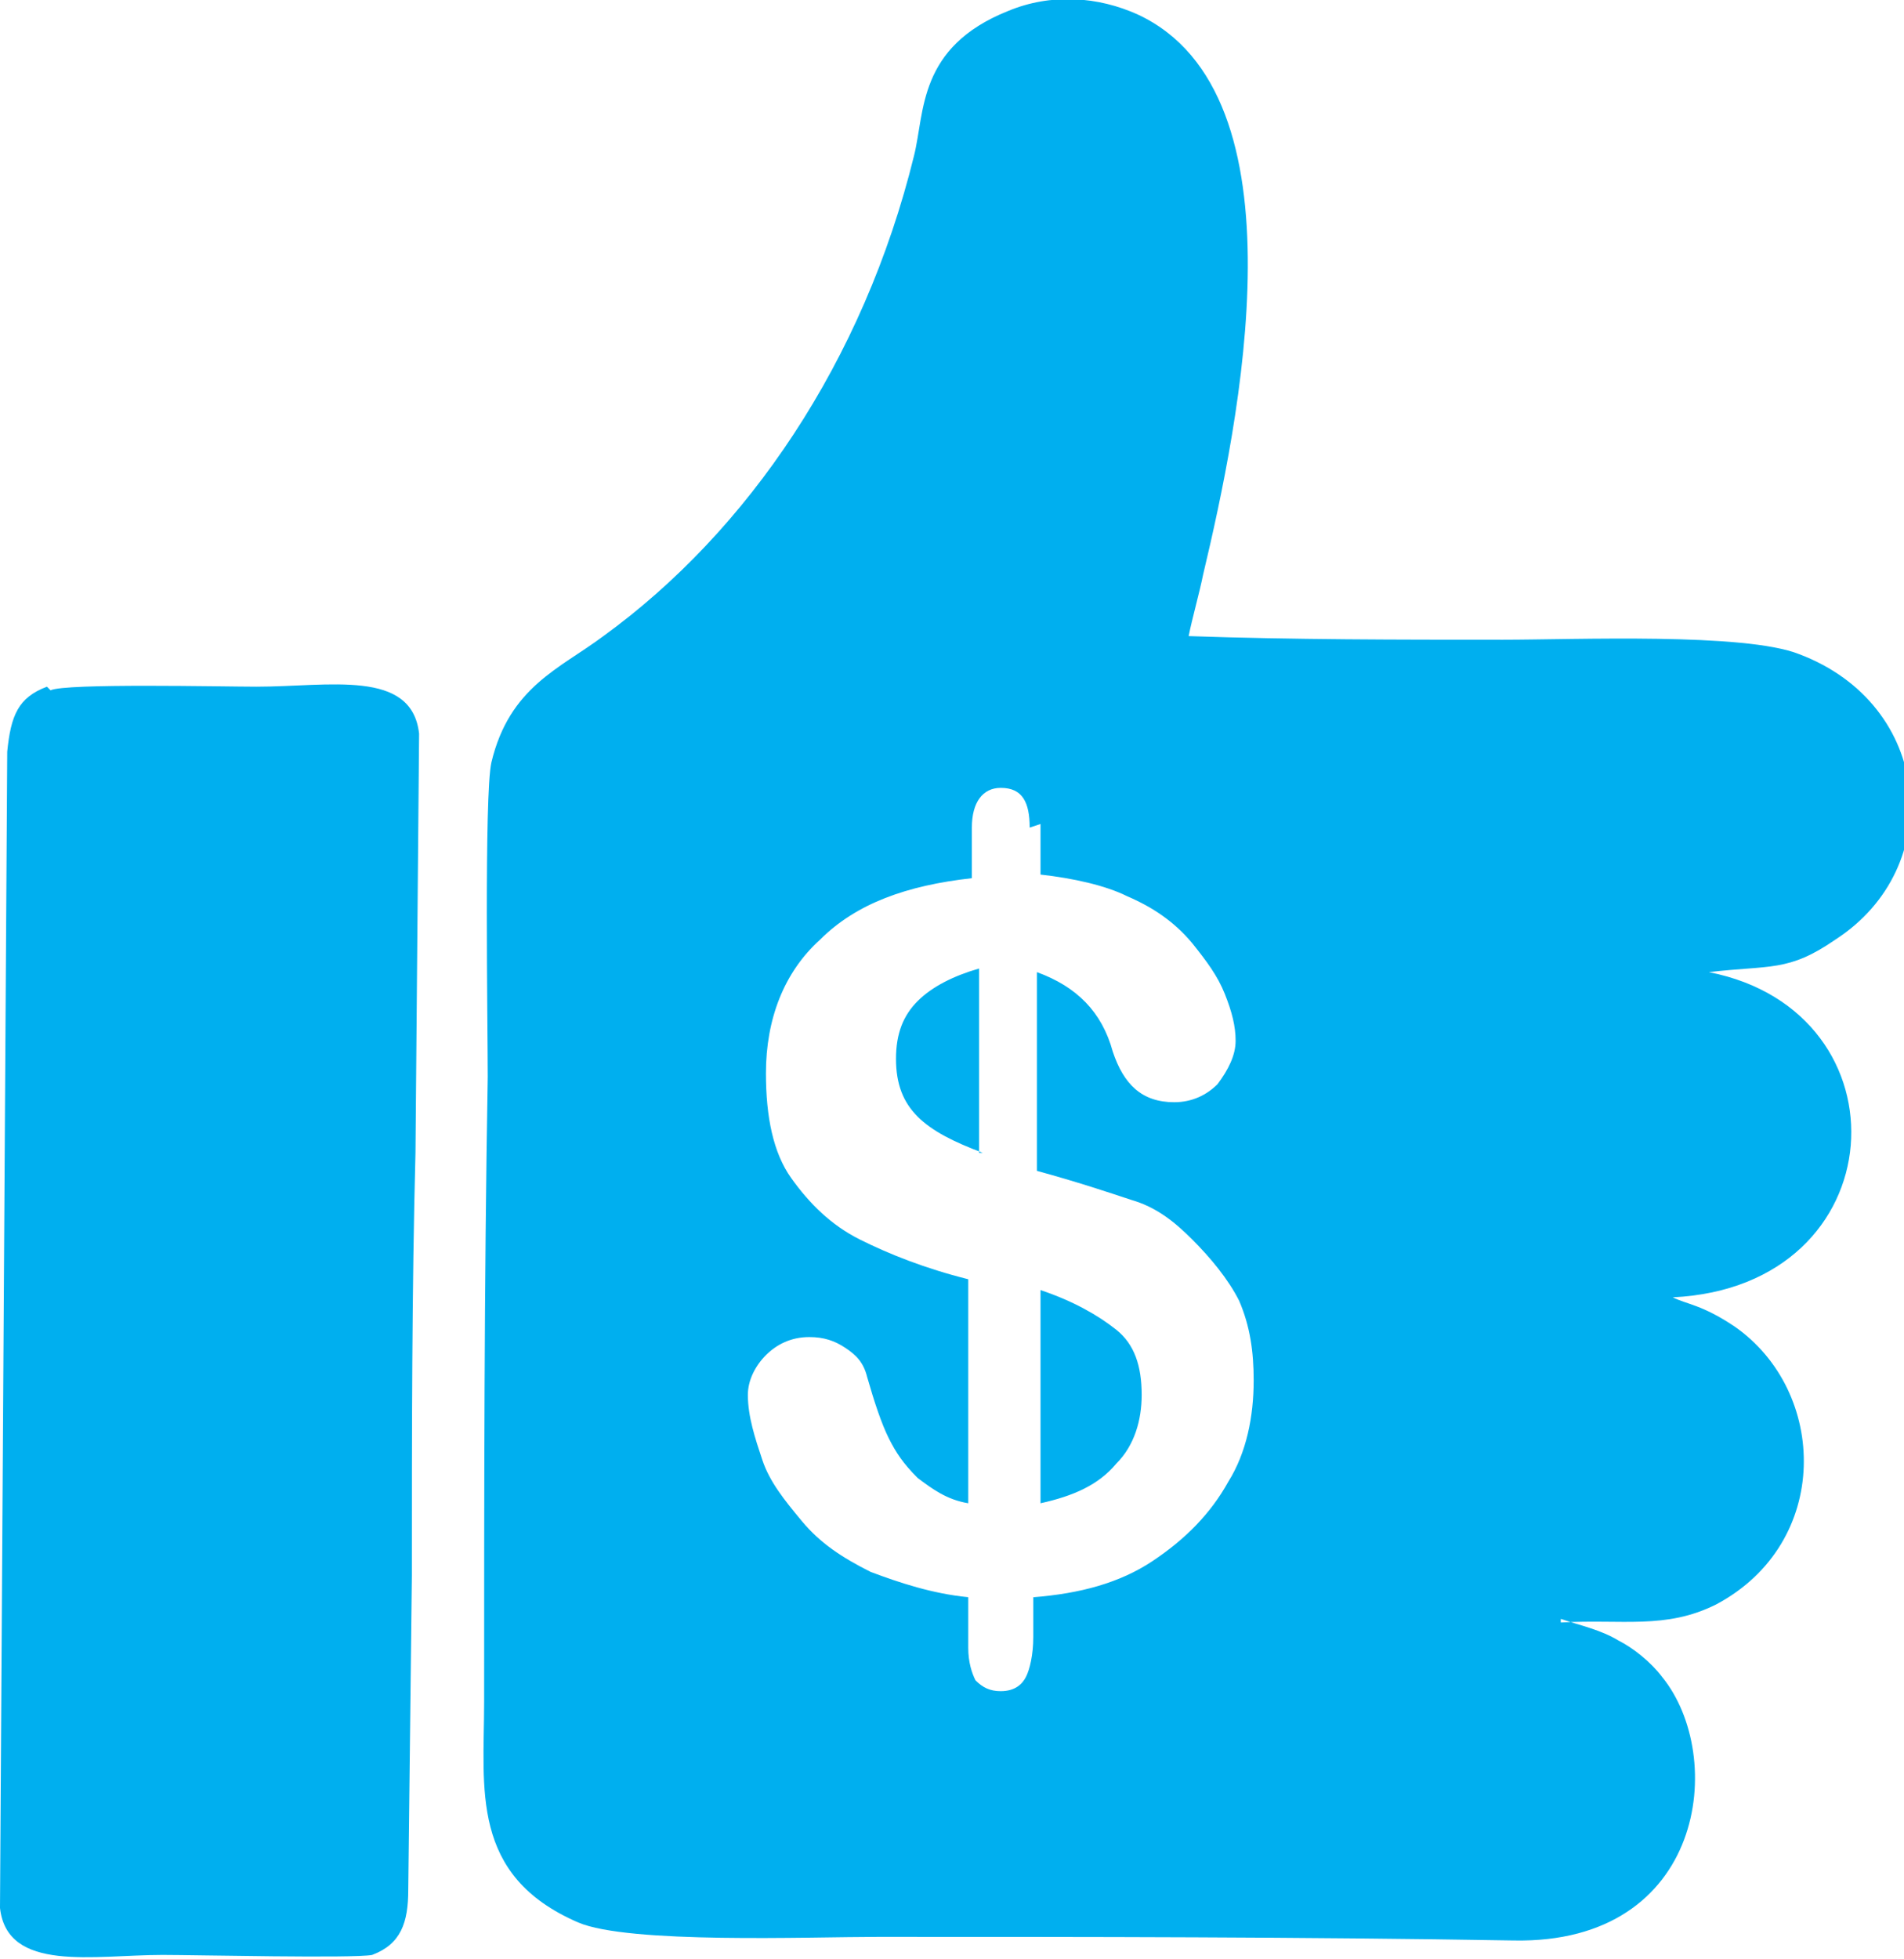
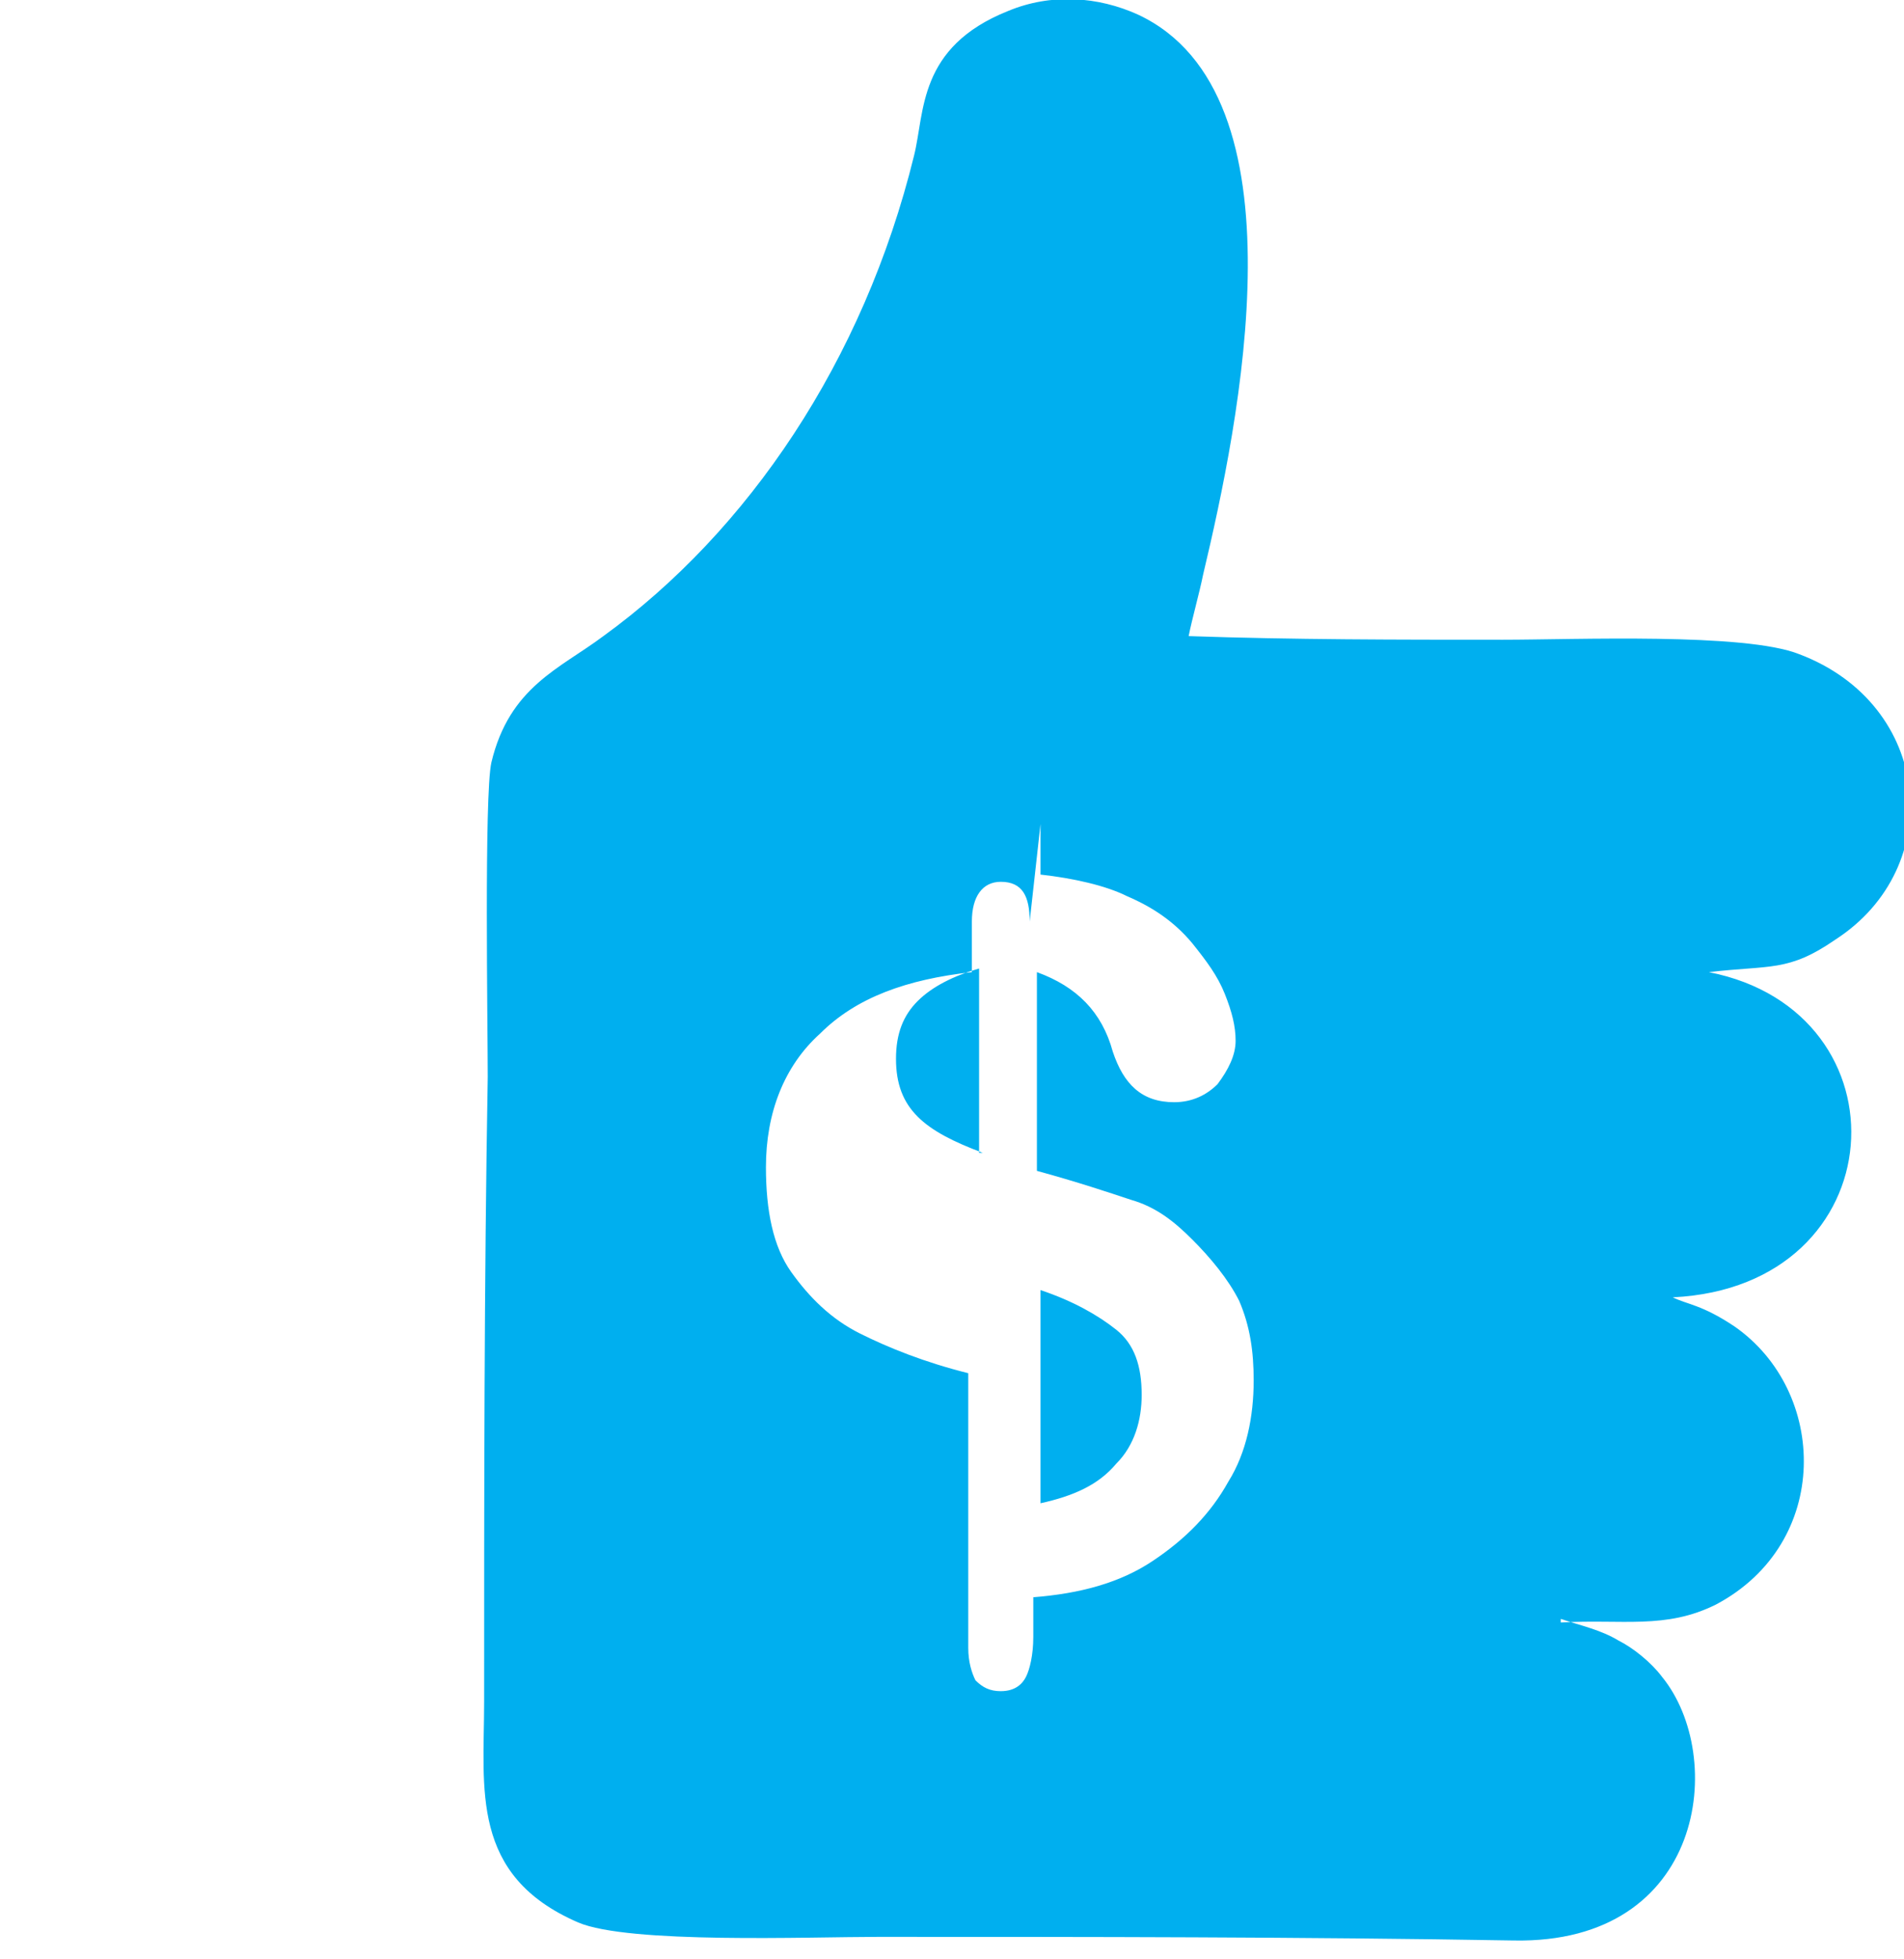
<svg xmlns="http://www.w3.org/2000/svg" xml:space="preserve" width="0.663in" height="0.682in" version="1.1" style="shape-rendering:geometricPrecision; text-rendering:geometricPrecision; image-rendering:optimizeQuality; fill-rule:evenodd; clip-rule:evenodd" viewBox="0 0 5.27 5.42">
  <defs>
    <style type="text/css">
   
    .fil0 {fill:#00AFEF}
   
  </style>
  </defs>
  <g id="Layer_x0020_1">
    <g id="_2646815399264">
-       <path class="fil0" d="M4.32 4.49c0.17,-0.01 0.29,0.02 0.43,-0.05 0.32,-0.17 0.31,-0.59 0.05,-0.77 -0.09,-0.06 -0.13,-0.06 -0.17,-0.08 0.62,-0.03 0.66,-0.79 0.1,-0.9 0.17,-0.02 0.22,-0 0.35,-0.09 0.31,-0.2 0.27,-0.65 -0.1,-0.79 -0.15,-0.06 -0.62,-0.04 -0.82,-0.04 -0.29,0 -0.58,0 -0.87,-0.01 0.01,-0.05 0.03,-0.12 0.04,-0.17 0.1,-0.42 0.29,-1.33 -0.18,-1.55 -0.11,-0.05 -0.24,-0.06 -0.36,-0.01 -0.25,0.1 -0.23,0.28 -0.26,0.4 -0.14,0.57 -0.46,1.04 -0.86,1.33 -0.12,0.09 -0.26,0.14 -0.31,0.35 -0.02,0.09 -0.01,0.73 -0.01,0.87 -0.01,0.57 -0.01,1.16 -0.01,1.73 0,0.24 -0.04,0.48 0.26,0.61 0.14,0.06 0.64,0.04 0.83,0.04 0.58,0 1.17,0 1.76,0.01 0.53,0.01 0.59,-0.51 0.41,-0.73 -0.03,-0.04 -0.08,-0.08 -0.12,-0.1 -0.05,-0.03 -0.1,-0.04 -0.16,-0.06zm-1.44 -2.21l0 0.14c0.09,0.01 0.18,0.03 0.24,0.06 0.07,0.03 0.13,0.07 0.18,0.13 0.04,0.05 0.07,0.09 0.09,0.14 0.02,0.05 0.03,0.09 0.03,0.13 0,0.04 -0.02,0.08 -0.05,0.12 -0.03,0.03 -0.07,0.05 -0.12,0.05 -0.09,0 -0.14,-0.05 -0.17,-0.14 -0.03,-0.11 -0.1,-0.18 -0.21,-0.22l0 0.55c0.11,0.03 0.2,0.06 0.26,0.08 0.07,0.02 0.12,0.06 0.17,0.11 0.05,0.05 0.1,0.11 0.13,0.17 0.03,0.07 0.04,0.14 0.04,0.22 0,0.1 -0.02,0.2 -0.07,0.28 -0.05,0.09 -0.12,0.16 -0.21,0.22 -0.09,0.06 -0.2,0.09 -0.33,0.1l0 0.11c0,0.05 -0.01,0.09 -0.02,0.11 -0.01,0.02 -0.03,0.04 -0.07,0.04 -0.03,0 -0.05,-0.01 -0.07,-0.03 -0.01,-0.02 -0.02,-0.05 -0.02,-0.09l0 -0.14c-0.1,-0.01 -0.19,-0.04 -0.27,-0.07 -0.08,-0.04 -0.14,-0.08 -0.19,-0.14 -0.05,-0.06 -0.09,-0.11 -0.11,-0.17 -0.02,-0.06 -0.04,-0.12 -0.04,-0.18 0,-0.04 0.02,-0.08 0.05,-0.11 0.03,-0.03 0.07,-0.05 0.12,-0.05 0.04,0 0.07,0.01 0.1,0.03 0.03,0.02 0.05,0.04 0.06,0.08 0.02,0.07 0.04,0.13 0.06,0.17 0.02,0.04 0.04,0.07 0.08,0.11 0.04,0.03 0.08,0.06 0.14,0.07l0 -0.62c-0.12,-0.03 -0.22,-0.07 -0.3,-0.11 -0.08,-0.04 -0.14,-0.1 -0.19,-0.17 -0.05,-0.07 -0.07,-0.17 -0.07,-0.29 0,-0.15 0.05,-0.28 0.15,-0.37 0.1,-0.1 0.24,-0.15 0.42,-0.17l0 -0.14c0,-0.07 0.03,-0.11 0.08,-0.11 0.06,0 0.08,0.04 0.08,0.11zm-0.17 0.91l0 -0.51c-0.07,0.02 -0.13,0.05 -0.17,0.09 -0.04,0.04 -0.06,0.09 -0.06,0.16 0,0.07 0.02,0.12 0.06,0.16 0.04,0.04 0.1,0.07 0.18,0.1zm0.17 0.39l0 0.58c0.09,-0.02 0.16,-0.05 0.21,-0.11 0.05,-0.05 0.07,-0.12 0.07,-0.19 0,-0.08 -0.02,-0.14 -0.07,-0.18 -0.05,-0.04 -0.12,-0.08 -0.21,-0.11z" />
-       <path class="fil0" d="M0.13 1.9c-0.08,0.03 -0.1,0.08 -0.11,0.18l-0.02 3.2c0.02,0.18 0.26,0.13 0.45,0.13 0.09,0 0.53,0.01 0.58,-0 0.08,-0.03 0.1,-0.09 0.1,-0.18l0.01 -0.87c0,-0.39 -0,-0.79 0.01,-1.17l0.01 -1.16c-0.02,-0.18 -0.25,-0.13 -0.45,-0.13 -0.09,-0 -0.53,-0.01 -0.57,0.01z" />
+       <path class="fil0" d="M4.32 4.49c0.17,-0.01 0.29,0.02 0.43,-0.05 0.32,-0.17 0.31,-0.59 0.05,-0.77 -0.09,-0.06 -0.13,-0.06 -0.17,-0.08 0.62,-0.03 0.66,-0.79 0.1,-0.9 0.17,-0.02 0.22,-0 0.35,-0.09 0.31,-0.2 0.27,-0.65 -0.1,-0.79 -0.15,-0.06 -0.62,-0.04 -0.82,-0.04 -0.29,0 -0.58,0 -0.87,-0.01 0.01,-0.05 0.03,-0.12 0.04,-0.17 0.1,-0.42 0.29,-1.33 -0.18,-1.55 -0.11,-0.05 -0.24,-0.06 -0.36,-0.01 -0.25,0.1 -0.23,0.28 -0.26,0.4 -0.14,0.57 -0.46,1.04 -0.86,1.33 -0.12,0.09 -0.26,0.14 -0.31,0.35 -0.02,0.09 -0.01,0.73 -0.01,0.87 -0.01,0.57 -0.01,1.16 -0.01,1.73 0,0.24 -0.04,0.48 0.26,0.61 0.14,0.06 0.64,0.04 0.83,0.04 0.58,0 1.17,0 1.76,0.01 0.53,0.01 0.59,-0.51 0.41,-0.73 -0.03,-0.04 -0.08,-0.08 -0.12,-0.1 -0.05,-0.03 -0.1,-0.04 -0.16,-0.06zm-1.44 -2.21l0 0.14c0.09,0.01 0.18,0.03 0.24,0.06 0.07,0.03 0.13,0.07 0.18,0.13 0.04,0.05 0.07,0.09 0.09,0.14 0.02,0.05 0.03,0.09 0.03,0.13 0,0.04 -0.02,0.08 -0.05,0.12 -0.03,0.03 -0.07,0.05 -0.12,0.05 -0.09,0 -0.14,-0.05 -0.17,-0.14 -0.03,-0.11 -0.1,-0.18 -0.21,-0.22l0 0.55c0.11,0.03 0.2,0.06 0.26,0.08 0.07,0.02 0.12,0.06 0.17,0.11 0.05,0.05 0.1,0.11 0.13,0.17 0.03,0.07 0.04,0.14 0.04,0.22 0,0.1 -0.02,0.2 -0.07,0.28 -0.05,0.09 -0.12,0.16 -0.21,0.22 -0.09,0.06 -0.2,0.09 -0.33,0.1l0 0.11c0,0.05 -0.01,0.09 -0.02,0.11 -0.01,0.02 -0.03,0.04 -0.07,0.04 -0.03,0 -0.05,-0.01 -0.07,-0.03 -0.01,-0.02 -0.02,-0.05 -0.02,-0.09l0 -0.14l0 -0.62c-0.12,-0.03 -0.22,-0.07 -0.3,-0.11 -0.08,-0.04 -0.14,-0.1 -0.19,-0.17 -0.05,-0.07 -0.07,-0.17 -0.07,-0.29 0,-0.15 0.05,-0.28 0.15,-0.37 0.1,-0.1 0.24,-0.15 0.42,-0.17l0 -0.14c0,-0.07 0.03,-0.11 0.08,-0.11 0.06,0 0.08,0.04 0.08,0.11zm-0.17 0.91l0 -0.51c-0.07,0.02 -0.13,0.05 -0.17,0.09 -0.04,0.04 -0.06,0.09 -0.06,0.16 0,0.07 0.02,0.12 0.06,0.16 0.04,0.04 0.1,0.07 0.18,0.1zm0.17 0.39l0 0.58c0.09,-0.02 0.16,-0.05 0.21,-0.11 0.05,-0.05 0.07,-0.12 0.07,-0.19 0,-0.08 -0.02,-0.14 -0.07,-0.18 -0.05,-0.04 -0.12,-0.08 -0.21,-0.11z" />
    </g>
  </g>
</svg>